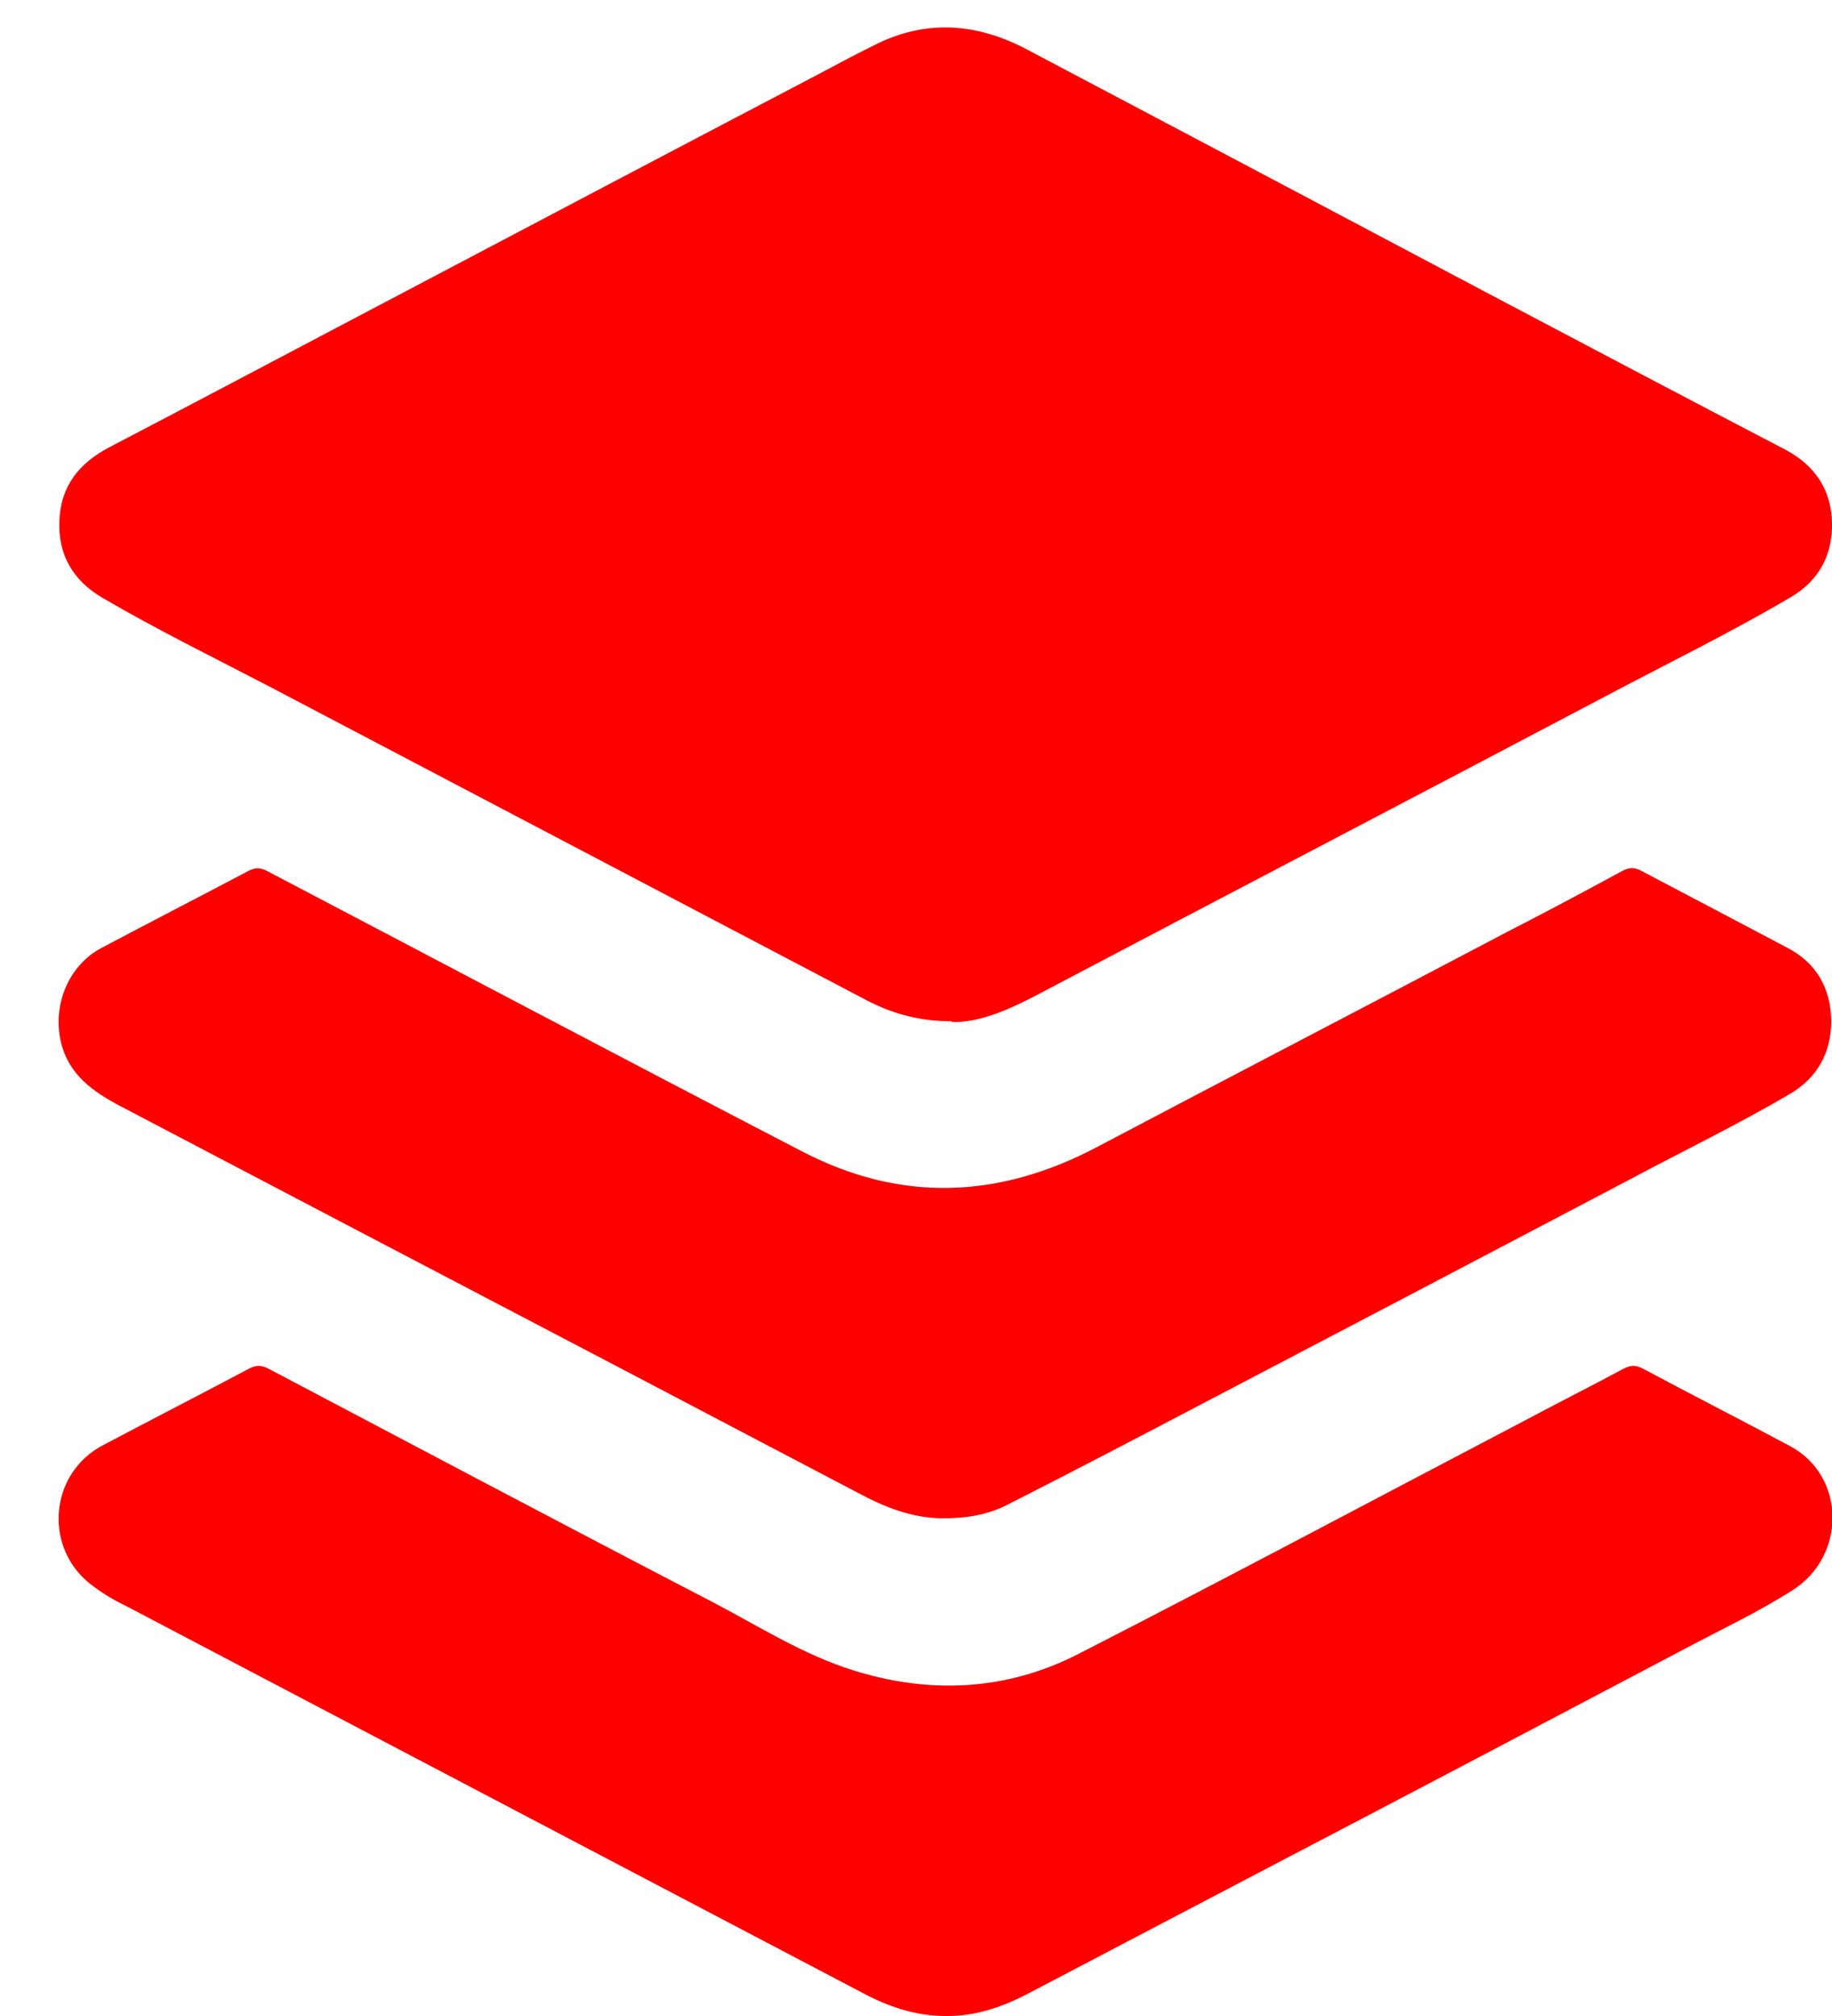
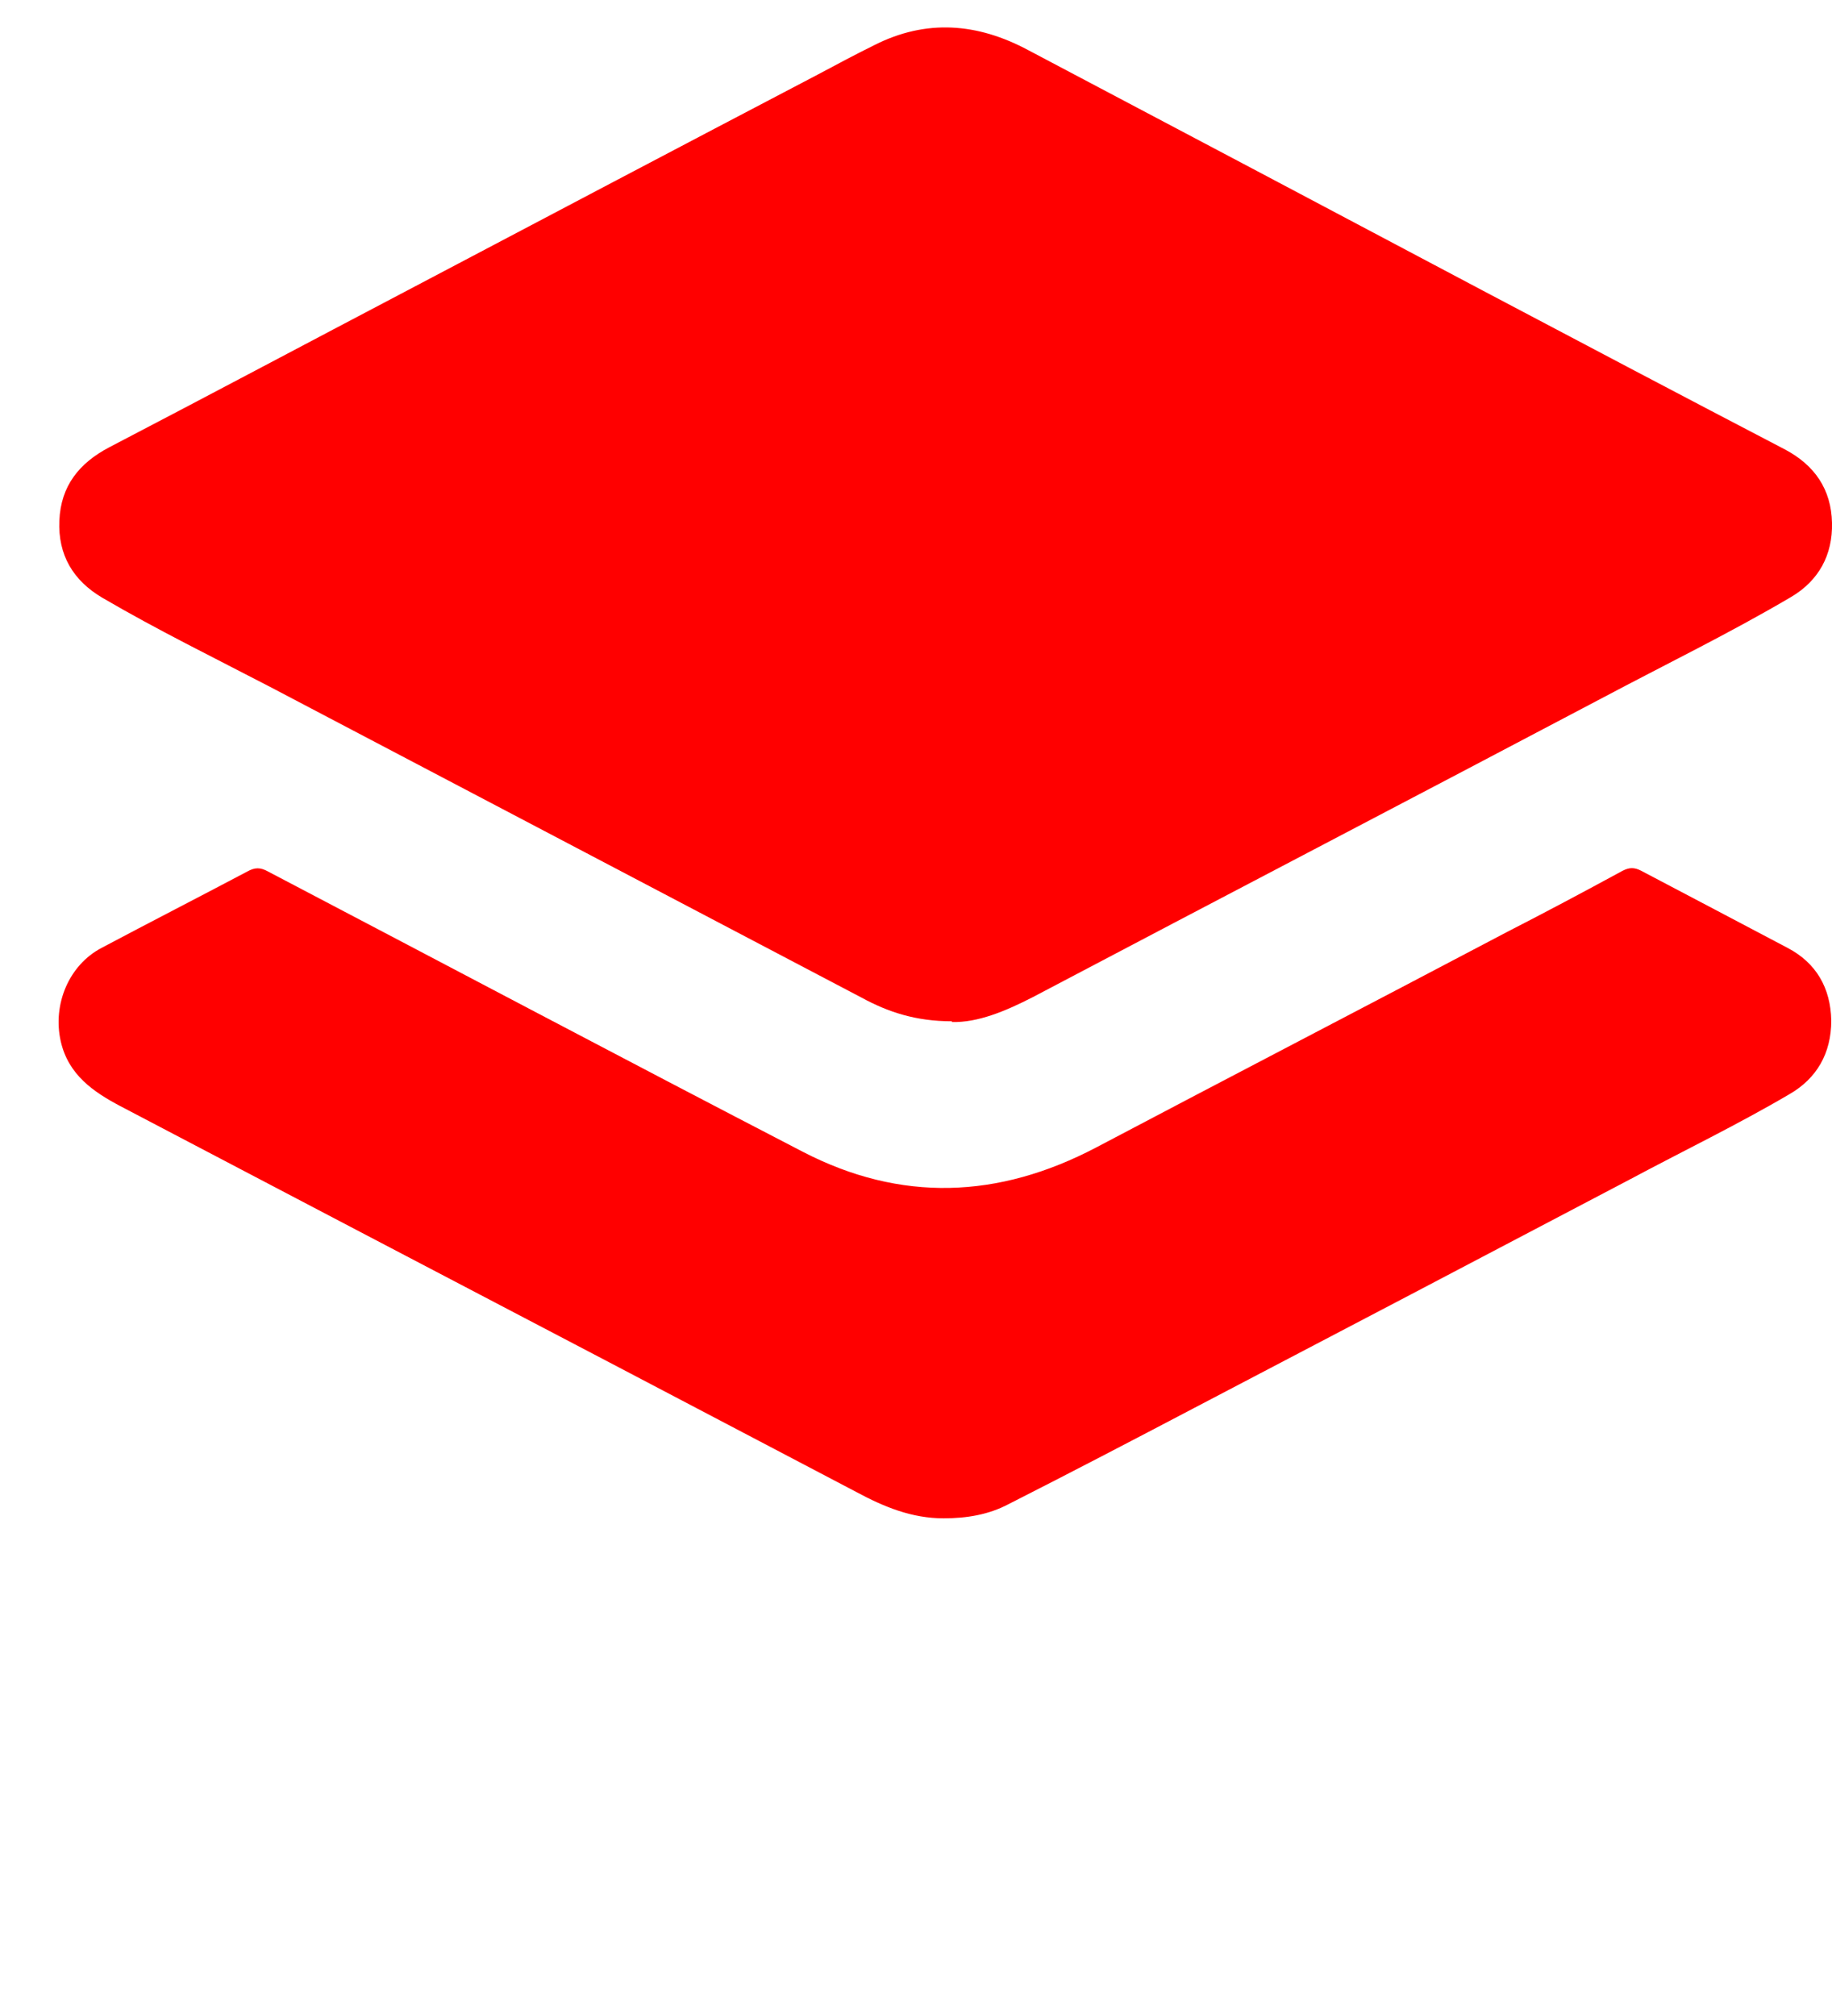
<svg xmlns="http://www.w3.org/2000/svg" width="20" height="22" viewBox="0 0 20 22" fill="none">
  <path d="M10.392 11.145C9.998 11.145 9.695 11.044 9.408 10.888C7.257 9.76 5.1 8.624 2.949 7.496C2.336 7.177 1.715 6.873 1.117 6.523C0.799 6.336 0.632 6.056 0.648 5.683C0.663 5.301 0.867 5.052 1.193 4.881C2.283 4.313 3.366 3.737 4.448 3.169C5.94 2.383 7.431 1.597 8.931 0.812C9.135 0.703 9.339 0.594 9.544 0.493C10.112 0.205 10.672 0.251 11.225 0.547C12.89 1.426 14.556 2.306 16.214 3.185C17.305 3.761 18.395 4.336 19.485 4.904C19.811 5.076 19.992 5.34 20 5.706C20.008 6.056 19.856 6.336 19.553 6.515C18.879 6.912 18.175 7.254 17.486 7.62C15.419 8.71 13.345 9.791 11.278 10.88C10.975 11.036 10.672 11.161 10.392 11.153V11.145Z" fill="#FF0000" />
-   <path d="M10.324 22C9.983 22 9.68 21.891 9.392 21.735C6.727 20.335 4.055 18.934 1.39 17.533C1.261 17.471 1.14 17.401 1.026 17.316C0.466 16.919 0.526 16.078 1.132 15.767C1.662 15.487 2.192 15.215 2.722 14.934C2.798 14.896 2.851 14.896 2.927 14.934C4.539 15.783 6.152 16.639 7.772 17.479C8.279 17.744 8.764 18.055 9.309 18.226C10.15 18.491 10.99 18.452 11.777 18.047C13.39 17.222 14.98 16.374 16.585 15.534C16.964 15.331 17.35 15.137 17.729 14.934C17.804 14.896 17.857 14.896 17.933 14.934C18.471 15.222 19.008 15.495 19.546 15.783C20.151 16.109 20.159 16.981 19.568 17.354C19.19 17.596 18.788 17.782 18.395 17.992C16.888 18.786 15.381 19.58 13.875 20.366C12.996 20.825 12.111 21.292 11.232 21.751C10.952 21.899 10.657 22 10.346 22H10.324Z" fill="#FF0000" />
  <path d="M10.301 16.569C9.953 16.569 9.65 16.444 9.347 16.281C7.553 15.339 5.758 14.398 3.956 13.456C3.078 12.997 2.192 12.53 1.314 12.071C1.019 11.915 0.746 11.729 0.663 11.363C0.572 10.958 0.754 10.53 1.109 10.344C1.639 10.063 2.169 9.791 2.699 9.511C2.783 9.464 2.843 9.464 2.927 9.511C4.872 10.53 6.811 11.557 8.764 12.569C9.832 13.122 10.899 13.083 11.967 12.522C13.458 11.736 14.957 10.958 16.449 10.172C16.873 9.955 17.297 9.729 17.713 9.503C17.789 9.464 17.842 9.464 17.918 9.503C18.448 9.783 18.985 10.063 19.515 10.344C19.826 10.507 19.985 10.779 19.992 11.137C19.992 11.495 19.833 11.768 19.538 11.939C18.97 12.273 18.372 12.561 17.789 12.873C16.207 13.705 14.617 14.538 13.027 15.37C12.36 15.72 11.687 16.071 11.013 16.413C10.793 16.53 10.551 16.569 10.301 16.569Z" fill="#FF0000" />
</svg>